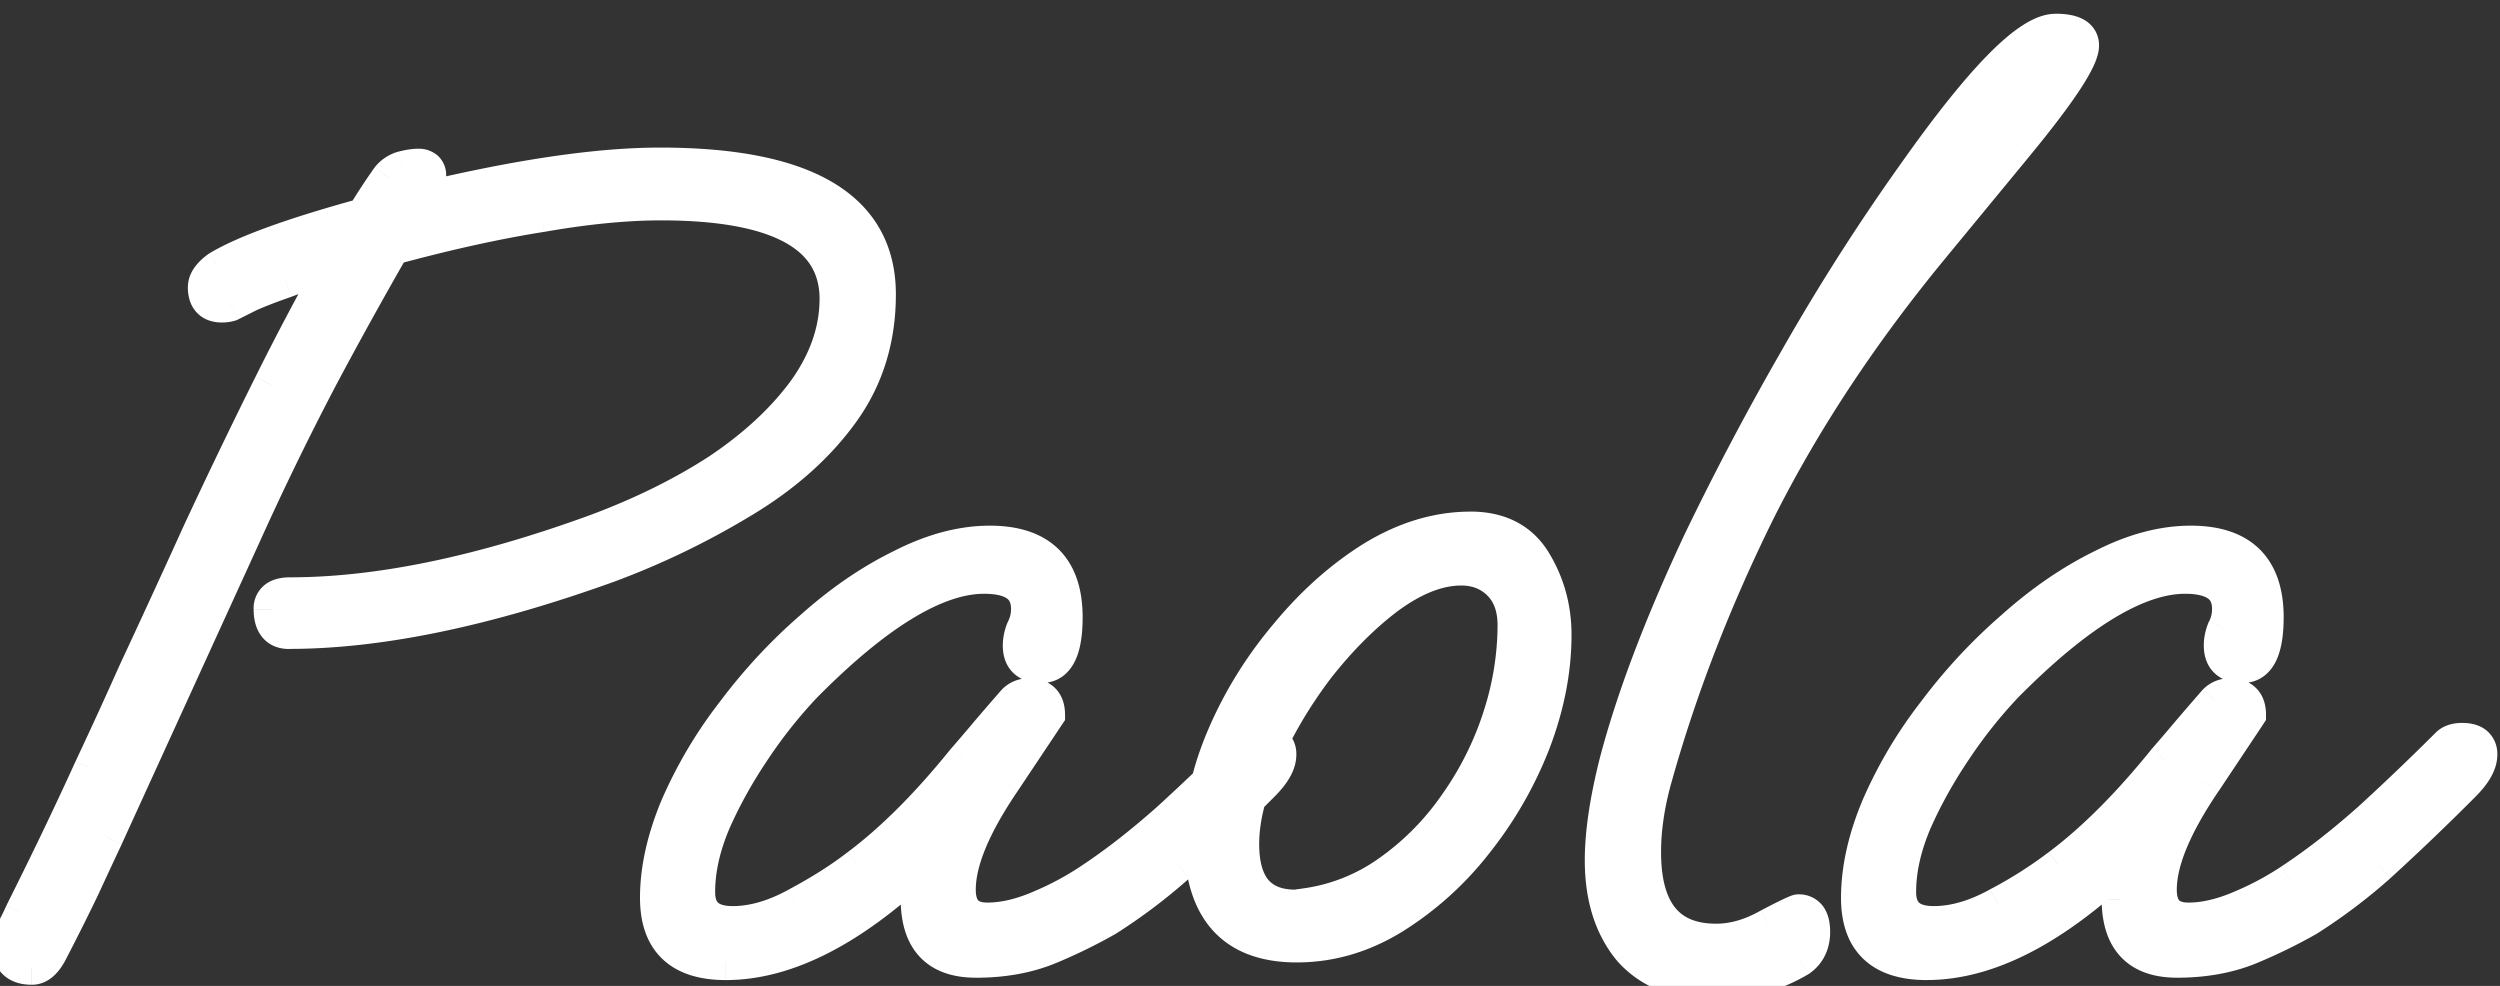
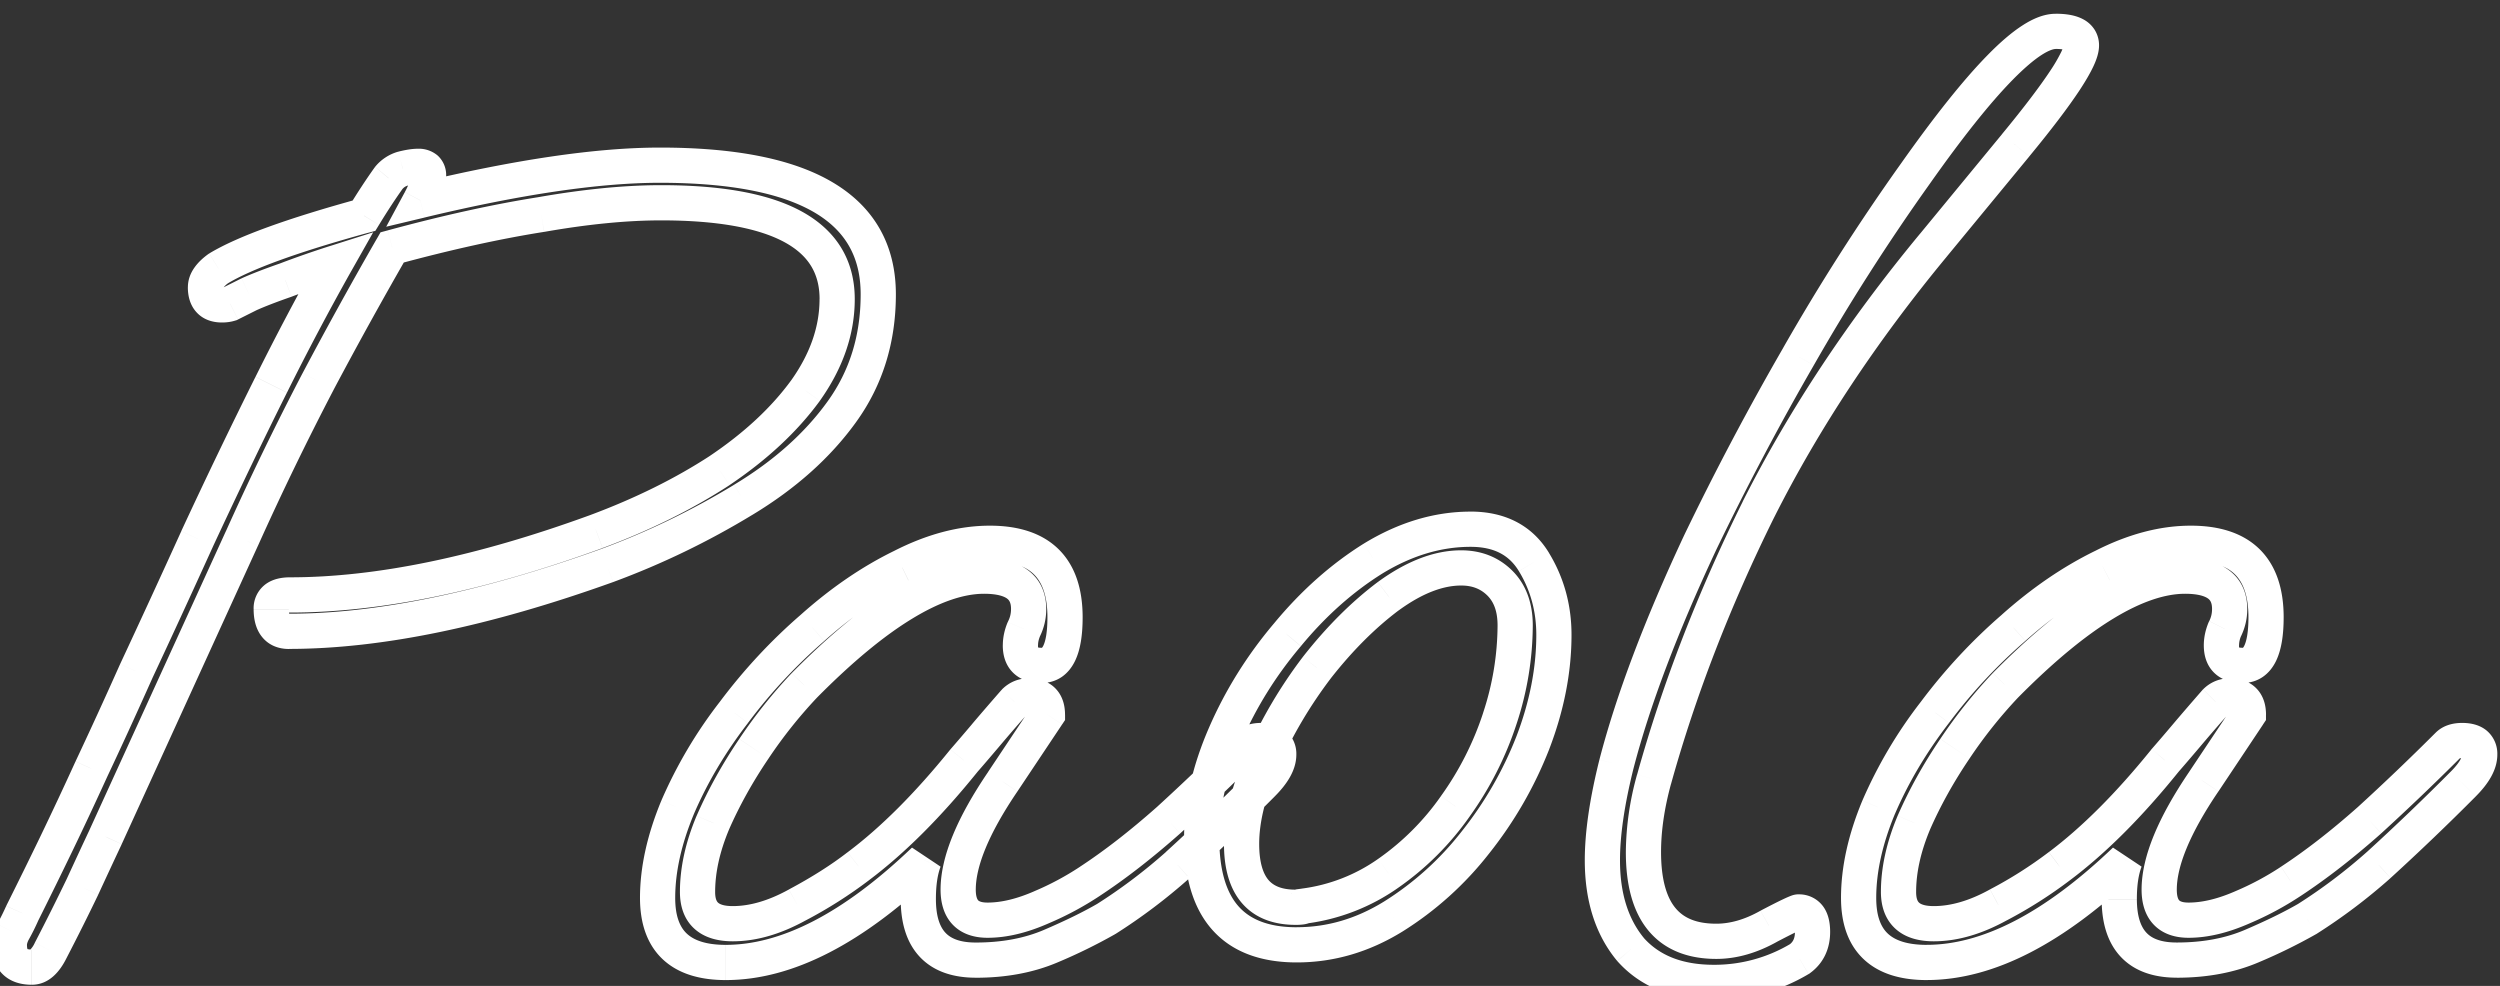
<svg xmlns="http://www.w3.org/2000/svg" width="71" height="28" fill="none">
  <rect width="100%" height="100%" fill="#333333" stroke="none" />
-   <path d="M.9 27.467c-.422 0-.633-.211-.633-.634a.83.83 0 0 1 .1-.366c.09-.156.178-.334.267-.534.333-.667.656-1.323.967-1.967.311-.645.645-1.357 1-2.135.378-.8.8-1.722 1.267-2.767.49-1.045 1.067-2.301 1.734-3.768a175.954 175.954 0 0 1 2.101-4.368A77.803 77.803 0 0 1 9.537 7.46c-.489.155-.967.322-1.434.5-.444.155-.789.289-1.033.4l-.534.267a.739.739 0 0 1-.233.033c-.312 0-.467-.167-.467-.5 0-.178.122-.356.367-.534.733-.444 2.111-.944 4.134-1.5.245-.4.478-.756.7-1.067a.8.8 0 0 1 .4-.267c.179-.044.323-.067.434-.067.2 0 .3.09.3.267 0 .178-.077.411-.233.7 2.779-.667 5.046-1 6.802-1 4.135 0 6.203 1.223 6.203 3.668 0 1.267-.345 2.379-1.034 3.335-.69.955-1.623 1.79-2.801 2.5a22.31 22.31 0 0 1-3.868 1.868c-3.468 1.245-6.48 1.867-9.037 1.867-.333 0-.5-.211-.5-.633 0-.267.178-.4.534-.4 2.512 0 5.413-.6 8.703-1.801 1.311-.49 2.478-1.067 3.501-1.734 1.023-.69 1.834-1.445 2.434-2.268.6-.844.9-1.711.9-2.6 0-1.823-1.667-2.735-5.001-2.735-1 0-2.134.111-3.402.334-1.267.2-2.678.51-4.234.933a127.697 127.697 0 0 0-2.101 3.802 85.13 85.13 0 0 0-2.168 4.468l-3.868 8.47c-.177.377-.4.855-.666 1.433a67.928 67.928 0 0 1-.9 1.801c-.156.311-.334.467-.534.467Zm19.71-.133c-1.29 0-1.934-.612-1.934-1.834 0-.8.189-1.657.567-2.568.4-.934.934-1.834 1.6-2.701.667-.89 1.412-1.69 2.235-2.4.822-.735 1.667-1.313 2.534-1.735.867-.444 1.7-.667 2.5-.667 1.423 0 2.135.7 2.135 2.101 0 .911-.223 1.367-.667 1.367-.4 0-.6-.189-.6-.567 0-.155.033-.311.1-.467a1.25 1.25 0 0 0 .133-.566c0-.623-.422-.934-1.267-.934-1.356 0-3.057 1.034-5.102 3.101-.489.511-.967 1.112-1.434 1.8-.467.69-.856 1.39-1.167 2.101-.289.69-.433 1.345-.433 1.968 0 .6.333.9 1 .9.578 0 1.19-.178 1.834-.534a12.303 12.303 0 0 0 1.734-1.1c.978-.733 1.979-1.734 3.001-3 .156-.179.356-.412.6-.701.245-.29.523-.611.834-.967a.546.546 0 0 1 .4-.167c.356 0 .534.178.534.534l-1.268 1.9c-.844 1.245-1.267 2.268-1.267 3.068 0 .578.278.867.834.867.467 0 .978-.122 1.534-.367a8.43 8.43 0 0 0 1.367-.733 19.764 19.764 0 0 0 2.234-1.734 69.066 69.066 0 0 0 2.234-2.134c.09-.09.223-.134.4-.134.334 0 .5.134.5.4 0 .245-.155.523-.466.834-.89.89-1.69 1.656-2.401 2.3a15.74 15.74 0 0 1-2.034 1.535c-.423.244-.945.5-1.567.767-.623.266-1.334.4-2.135.4-1.089 0-1.633-.578-1.633-1.734 0-.445.055-.812.166-1.1-2.023 1.933-3.901 2.9-5.635 2.9Zm16.219-.5c-1.801 0-2.701-1.012-2.701-3.035 0-.934.222-1.912.667-2.934a11.415 11.415 0 0 1 1.767-2.835c.733-.89 1.545-1.612 2.434-2.167.911-.556 1.834-.834 2.768-.834.822 0 1.422.311 1.8.934.378.622.567 1.311.567 2.067 0 1-.2 2.023-.6 3.068a10.934 10.934 0 0 1-1.634 2.834 9.026 9.026 0 0 1-2.334 2.101c-.867.534-1.778.8-2.734.8Zm-.034-1.068c.134 0 .212-.01.234-.033a5.33 5.33 0 0 0 2.4-.934 7.72 7.72 0 0 0 1.901-1.9 9.146 9.146 0 0 0 1.267-2.501c.29-.89.434-1.768.434-2.635 0-.51-.145-.911-.434-1.2-.289-.29-.655-.434-1.1-.434-.645 0-1.334.267-2.067.8-.712.534-1.39 1.212-2.035 2.035a12.891 12.891 0 0 0-1.533 2.6c-.4.89-.6 1.69-.6 2.402 0 1.2.51 1.8 1.533 1.8ZM48.676 27.9c-1.023 0-1.812-.31-2.367-.933-.534-.645-.8-1.49-.8-2.535 0-.755.133-1.667.4-2.734.466-1.8 1.255-3.89 2.367-6.269.867-1.8 1.8-3.568 2.8-5.302 1.001-1.756 2.102-3.479 3.302-5.168C56.29 2.247 57.624.89 58.38.89c.488 0 .733.133.733.4 0 .378-.622 1.323-1.867 2.834L54.912 6.96c-2.023 2.445-3.68 4.946-4.969 7.502-1.267 2.557-2.256 5.113-2.968 7.67-.2.733-.3 1.422-.3 2.067 0 1.69.69 2.534 2.068 2.534.489 0 .989-.144 1.5-.433.511-.267.79-.4.834-.4.267 0 .4.189.4.567 0 .333-.122.589-.367.766a4.72 4.72 0 0 1-2.434.667Zm6.043-.566c-1.29 0-1.934-.612-1.934-1.834 0-.8.189-1.657.567-2.568.4-.934.933-1.834 1.6-2.701.667-.89 1.412-1.69 2.234-2.4.823-.735 1.667-1.313 2.535-1.735.866-.444 1.7-.667 2.5-.667 1.423 0 2.135.7 2.135 2.101 0 .911-.223 1.367-.667 1.367-.4 0-.6-.189-.6-.567 0-.155.033-.311.1-.467a1.25 1.25 0 0 0 .133-.566c0-.623-.423-.934-1.267-.934-1.356 0-3.057 1.034-5.102 3.101-.49.511-.967 1.112-1.434 1.8a13.13 13.13 0 0 0-1.167 2.101c-.29.69-.434 1.345-.434 1.968 0 .6.334.9 1 .9.579 0 1.19-.178 1.835-.534a12.303 12.303 0 0 0 1.734-1.1c.978-.733 1.978-1.734 3-3 .156-.179.356-.412.601-.701.245-.29.522-.611.834-.967a.546.546 0 0 1 .4-.167c.355 0 .533.178.533.534l-1.267 1.9c-.845 1.245-1.267 2.268-1.267 3.068 0 .578.278.867.834.867.466 0 .978-.122 1.534-.367a8.433 8.433 0 0 0 1.367-.733 19.755 19.755 0 0 0 2.234-1.734 69.175 69.175 0 0 0 2.234-2.134c.089-.09.222-.134.4-.134.334 0 .5.134.5.4 0 .245-.155.523-.467.834-.889.89-1.689 1.656-2.4 2.3a15.74 15.74 0 0 1-2.035 1.535c-.422.244-.944.5-1.567.767-.622.266-1.334.4-2.134.4-1.09 0-1.634-.578-1.634-1.734 0-.445.056-.812.167-1.1-2.023 1.933-3.901 2.9-5.635 2.9Z" fill="#fff" />
  <path d="m.367 26.466-.434-.248-.007.012-.006.013.447.224Zm.267-.533-.447-.224-.005.01-.005.01.457.204Zm.967-1.967-.45-.218.45.218Zm1-2.135-.452-.213-.002.006.454.207Zm1.267-2.767-.453-.212-.003.008.456.204Zm1.734-3.768-.453-.211-.002.004.455.207Zm2.101-4.368-.447-.224.447.224ZM9.537 7.46l.435.246.627-1.109-1.213.386.151.477Zm-1.434.5.165.472.013-.005-.178-.467Zm-1.033.4-.207-.455-.009.004-.008.004.224.447Zm-.534.267.158.474.034-.011.032-.016-.224-.447Zm-.333-1-.26-.428-.018.01-.017.013.295.404Zm4.134-1.501.133.482.19-.052.104-.17-.427-.26Zm.7-1.067-.384-.32-.011.014-.011.015.407.29Zm.4-.267-.12-.485-.009.002-.008.002.138.481Zm.501.9-.44-.237-.53.984 1.087-.26-.117-.487Zm9.17 8.503-.259-.428-.003.003.262.425Zm-3.868 1.868.169.47.006-.002-.175-.468Zm-.3-.967.171.47.003-.002-.174-.468Zm3.501-1.734.273.419.006-.005-.279-.414Zm2.434-2.268.404.295.004-.005-.408-.29Zm-7.502-5.001.078.493.008-.001-.086-.492Zm-4.235.933-.131-.482-.2.054-.102.178.433.25Zm-2.101 3.802-.441-.235-.002.002.443.233Zm-2.168 4.468.455.208.001-.002-.456-.206Zm-3.868 8.47.453.212.002-.005-.455-.207Zm-.666 1.433.45.217.003-.007-.453-.21ZM1.435 27l-.445-.23-.003.006.447.224ZM.9 26.967c-.134 0-.143-.033-.122-.012.021.021-.012.012-.012-.122h-1c0 .289.073.597.305.829.232.232.54.305.829.305v-1Zm-.134-.134c0-.011.004-.056.047-.143l-.894-.447c-.09.18-.153.38-.153.59h1Zm.034-.118a6.44 6.44 0 0 0 .29-.579l-.914-.406c-.084.188-.165.35-.244.488l.868.497Zm.28-.558c.335-.67.658-1.327.97-1.974l-.9-.435c-.31.643-.632 1.296-.964 1.961l.894.448Zm.97-1.974c.313-.648.648-1.363 1.005-2.144l-.91-.415a112.4 112.4 0 0 1-.995 2.124l.9.435Zm1.002-2.138c.38-.804.804-1.73 1.272-2.777l-.913-.408a146.431 146.431 0 0 1-1.263 2.758l.904.427Zm1.268-2.77c.49-1.046 1.07-2.304 1.737-3.772l-.91-.414a379.959 379.959 0 0 1-1.732 3.763l.905.424Zm1.735-3.768c.754-1.62 1.452-3.071 2.094-4.356l-.894-.447a176.555 176.555 0 0 0-2.107 4.38l.907.423ZM8.15 11.15a77.33 77.33 0 0 1 1.822-3.445l-.87-.492a78.309 78.309 0 0 0-1.846 3.49l.894.447Zm1.236-4.168c-.498.159-.985.328-1.46.51l.355.934a26.65 26.65 0 0 1 1.408-.49l-.303-.954Zm-1.448.505c-.45.157-.81.297-1.075.417l.413.91c.225-.102.553-.23.992-.383l-.33-.944Zm-1.092.425-.534.267.448.894.533-.267-.447-.894Zm-.468.24a.262.262 0 0 1-.075.007v1c.129 0 .262-.016.391-.059l-.316-.949Zm-.075.007c-.035 0-.044-.005-.036-.002a.157.157 0 0 1 .071.062l.004.01a.394.394 0 0 1-.007-.07h-1c0 .235.055.505.252.716.203.218.474.284.716.284v-1Zm.033 0c0 .032-.013.04.003.016a.674.674 0 0 1 .158-.145l-.589-.809c-.284.207-.572.515-.572.938h1Zm.126-.106c.667-.405 1.984-.89 4.008-1.446l-.265-.964c-2.022.555-3.462 1.07-4.262 1.555l.519.855Zm4.302-1.667c.24-.393.466-.738.68-1.038l-.813-.58c-.23.322-.47.688-.72 1.096l.853.522Zm.658-1.008a.302.302 0 0 1 .153-.106L11.3 4.31a1.3 1.3 0 0 0-.647.428l.769.64Zm.137-.102c.16-.04.26-.052.312-.052v-1c-.17 0-.359.033-.555.082l.243.97Zm.312-.052c.037 0-.03.01-.107-.06a.26.26 0 0 1-.093-.173h1a.75.75 0 0 0-.242-.574.824.824 0 0 0-.558-.193v1Zm-.2-.233c0 .051-.029.195-.173.463l.88.474c.167-.31.293-.633.293-.937h-1Zm.384 1.187c2.76-.663 4.985-.987 6.685-.987v-1c-1.812 0-4.122.343-6.919 1.014l.234.973Zm6.685-.987c2.035 0 3.478.304 4.398.847.878.52 1.305 1.271 1.305 2.321h1c0-1.395-.607-2.478-1.796-3.181-1.148-.68-2.806-.987-4.907-.987v1Zm5.703 3.168c0 1.17-.317 2.178-.94 3.042l.811.585c.756-1.048 1.129-2.263 1.129-3.627h-1Zm-.94 3.042c-.643.893-1.523 1.683-2.654 2.365l.517.857c1.227-.741 2.214-1.618 2.948-2.637l-.81-.585Zm-2.657 2.368a21.816 21.816 0 0 1-3.782 1.825l.351.936a22.807 22.807 0 0 0 3.955-1.91l-.524-.851Zm-3.775 1.822c-3.436 1.233-6.388 1.838-8.868 1.838v1c2.634 0 5.706-.64 9.206-1.897l-.338-.94ZM8.203 17.43c-.031 0-.035-.005-.024 0 .014.006.03.018.042.032.009.011.004.011-.003-.015a.609.609 0 0 1-.015-.15h-1c0 .263.05.553.233.784.2.255.488.35.767.35v-1Zm0-.133c0-.012.002.001-.01.027a.184.184 0 0 1-.057.072c-.02.015-.028.015-.012.01a.482.482 0 0 1 .113-.01v-1c-.226 0-.487.04-.7.2a.85.85 0 0 0-.334.7h1Zm.034.1c2.588 0 5.55-.618 8.874-1.831l-.343-.94c-3.255 1.188-6.096 1.77-8.531 1.77v1Zm8.877-1.833c1.342-.5 2.543-1.094 3.6-1.783l-.546-.838c-.988.644-2.121 1.206-3.403 1.684l.35.937Zm3.606-1.788c1.061-.714 1.918-1.509 2.56-2.387l-.809-.59c-.56.768-1.325 1.485-2.31 2.148l.56.83Zm2.563-2.392c.65-.915.992-1.881.992-2.89h-1c0 .768-.257 1.536-.807 2.31l.815.58Zm.992-2.89c0-.535-.123-1.027-.385-1.457-.262-.43-.646-.771-1.125-1.033-.944-.516-2.295-.745-3.991-.745v1c1.638 0 2.787.227 3.511.622.355.194.596.422.751.676.154.253.24.56.24.936h1Zm-5.501-3.235c-1.036 0-2.2.115-3.488.341l.173.985c1.246-.219 2.35-.326 3.315-.326v-1Zm-3.48.34c-1.288.203-2.718.519-4.287.945l.262.965c1.543-.419 2.936-.726 4.181-.923l-.155-.987Zm-4.59 1.177a128.197 128.197 0 0 0-2.108 3.817l.882.47a126.948 126.948 0 0 1 2.093-3.787l-.866-.5Zm-2.11 3.82a85.643 85.643 0 0 0-2.18 4.494l.911.412A84.683 84.683 0 0 1 9.48 11.06l-.886-.465Zm-2.18 4.492-3.867 8.47.91.415 3.867-8.47-.91-.415ZM2.55 23.553c-.179.38-.401.858-.668 1.437l.907.419c.267-.578.489-1.054.666-1.43l-.905-.426Zm-.665 1.43c-.265.55-.562 1.146-.894 1.787l.888.46c.336-.649.638-1.253.907-1.814l-.901-.433Zm-.897 1.793a.67.67 0 0 1-.132.198c-.01.008-.01.006.001.001a.12.12 0 0 1 .045-.008v1c.5 0 .805-.393.98-.743l-.894-.448Zm18.256-3.844-.46-.197-.002.005.462.192Zm1.6-2.701.397.305.003-.005-.4-.3Zm2.235-2.4.327.377.005-.005-.332-.373Zm2.534-1.735.219.45.009-.005-.228-.445Zm3.468 1.767-.448-.223-.006.013-.006.013.46.197Zm-6.236 1.601-.355-.352-.006.006.361.346Zm-2.6 3.901-.459-.2-.003.007.461.193Zm2.4 2.335-.235-.442-.006.004.241.438Zm1.734-1.1-.3-.4-.006.003.306.396Zm3.001-3.002-.376-.33-.007.008-.006.008.389.314Zm.6-.7-.381-.323.381.323Zm.834-.967-.354-.354-.011.012-.011.013.376.329Zm.934.367.416.277.084-.126v-.151h-.5Zm-1.268 1.9.414.281.002-.003-.416-.278Zm2.468 2.835-.274-.419-.01.007.284.412Zm2.234-1.734.332.374.006-.005-.338-.37Zm2.234-2.134.354.353-.354-.353Zm.434 1.1-.354-.354.354.354Zm-2.401 2.3.33.377.006-.006-.336-.37ZM31.414 26.1l.25.432.007-.003.006-.005-.263-.424Zm-5.169-1.668.467.18-.812-.541.345.361Zm-5.635 2.402c-.574 0-.912-.137-1.107-.322-.19-.18-.327-.485-.327-1.012h-1c0 .695.185 1.306.64 1.738.45.426 1.079.596 1.794.596v-1ZM19.176 25.5c0-.722.17-1.512.529-2.377l-.924-.383c-.397.959-.605 1.88-.605 2.76h1Zm.526-2.371c.383-.893.894-1.757 1.538-2.593l-.793-.61a13.017 13.017 0 0 0-1.664 2.809l.92.394Zm1.541-2.598a14.796 14.796 0 0 1 2.162-2.323l-.655-.756c-.85.735-1.619 1.562-2.307 2.479l.8.6Zm2.167-2.328c.793-.707 1.6-1.258 2.42-1.657l-.437-.9c-.914.446-1.796 1.051-2.648 1.81l.665.747Zm2.43-1.662c.811-.416 1.567-.612 2.273-.612v-1c-.895 0-1.807.25-2.73.722l.457.89Zm2.273-.612c.636 0 1.02.157 1.25.382.227.223.384.598.384 1.219h1c0-.78-.199-1.455-.683-1.932-.483-.475-1.165-.669-1.951-.669v1Zm1.634 1.601c0 .431-.055.681-.116.806-.027.056-.046.066-.041.063.008-.006.01-.002-.01-.002v1c.201 0 .399-.053.574-.172.17-.117.291-.278.375-.45.162-.331.218-.765.218-1.245h-1Zm-.167.867c-.13 0-.134-.031-.107-.005.013.012.017.023.016.02a.265.265 0 0 1-.01-.082h-1c0 .274.074.569.307.789.228.215.524.278.794.278v-1Zm-.1-.067c0-.082.017-.17.06-.27l-.92-.394c-.09.213-.14.435-.14.664h1Zm.047-.243c.124-.248.186-.513.186-.79h-1a.75.75 0 0 1-.08.343l.894.447Zm.186-.79c0-.437-.156-.835-.52-1.103-.335-.247-.778-.331-1.247-.331v1c.376 0 .567.072.654.136.058.043.113.112.113.298h1Zm-1.767-1.434c-.803 0-1.658.304-2.552.848-.897.545-1.866 1.35-2.905 2.401l.71.704c1.006-1.017 1.91-1.762 2.714-2.25.806-.49 1.48-.703 2.033-.703v-1Zm-5.463 3.255a14.259 14.259 0 0 0-1.487 1.866l.828.561a13.28 13.28 0 0 1 1.381-1.735l-.722-.692Zm-1.487 1.866c-.482.713-.887 1.44-1.21 2.181l.915.4c.298-.68.672-1.354 1.123-2.02l-.828-.56Zm-1.214 2.188c-.31.738-.472 1.46-.472 2.16h1c0-.543.126-1.133.394-1.773l-.922-.387Zm-.472 2.16c0 .392.11.774.415 1.048.295.265.687.353 1.085.353v-1c-.269 0-.377-.061-.416-.097-.029-.026-.084-.095-.084-.303h-1Zm1.5 1.401c.683 0 1.377-.21 2.076-.596l-.483-.875c-.591.326-1.12.471-1.593.471v1Zm2.07-.592a12.817 12.817 0 0 0 1.804-1.146l-.612-.792c-.462.358-1.016.71-1.663 1.055l.47.883Zm1.798-1.142c1.02-.765 2.05-1.797 3.09-3.087l-.778-.628c-1.005 1.245-1.976 2.213-2.912 2.915l.6.8Zm3.077-3.072c.159-.18.36-.416.606-.706l-.763-.646c-.244.288-.442.519-.595.694l.752.658Zm.606-.706c.242-.287.518-.607.828-.96l-.752-.66c-.313.358-.593.682-.84.974l.764.646Zm.805-.937a.072.072 0 0 1 .023-.017s.007-.003.024-.003v-1c-.29 0-.55.11-.754.313l.707.707Zm.047-.02c.049 0 .071.006.075.008l-.007-.004a.116.116 0 0 1-.038-.038l-.004-.008a.266.266 0 0 1 .008.076h1c0-.255-.064-.538-.28-.754-.216-.216-.5-.28-.754-.28v1Zm.117-.244-1.267 1.9.832.556 1.268-1.901-.832-.555Zm-1.264 1.898c-.86 1.265-1.354 2.392-1.354 3.348h1c0-.645.35-1.563 1.181-2.787l-.827-.561Zm-1.354 3.348c0 .361.087.725.348.997.265.275.626.37.986.37v-1c-.196 0-.252-.05-.265-.063-.016-.017-.069-.087-.069-.304h-1Zm1.334 1.367c.554 0 1.134-.145 1.735-.41l-.402-.914c-.511.224-.953.324-1.333.324v1Zm1.735-.41a8.929 8.929 0 0 0 1.45-.778l-.567-.824a7.951 7.951 0 0 1-1.286.688l.403.915Zm1.44-.772c.736-.483 1.5-1.076 2.292-1.778l-.663-.749c-.764.677-1.49 1.24-2.177 1.69l.548.837Zm2.298-1.783a69.616 69.616 0 0 0 2.25-2.15l-.707-.707a68.617 68.617 0 0 1-2.218 2.119l.675.738Zm2.25-2.15a.112.112 0 0 1-.021.017l-.008.004a.262.262 0 0 1 .075-.008v-1c-.255 0-.538.064-.753.28l.707.707Zm.046.013c.052 0 .08.006.09.008.01.003-.004 0-.027-.017a.19.19 0 0 1-.055-.073c-.01-.024-.007-.033-.007-.018h1a.859.859 0 0 0-.313-.69c-.21-.168-.468-.21-.688-.21v1Zm0-.1c0 .04-.034.194-.32.48l.707.707c.337-.336.614-.737.614-1.187h-1Zm-.32.48a68.085 68.085 0 0 1-2.383 2.284l.672.741a69.093 69.093 0 0 0 2.418-2.317l-.707-.708ZM33.12 24.19a15.227 15.227 0 0 1-1.969 1.486l.527.85a16.23 16.23 0 0 0 2.1-1.583l-.658-.753Zm-1.956 1.478c-.4.231-.903.478-1.513.74l.394.92a15.339 15.339 0 0 0 1.62-.795l-.5-.865Zm-1.513.74c-.55.236-1.193.36-1.938.36v1c.856 0 1.637-.143 2.332-.44l-.394-.92Zm-1.938.36c-.46 0-.714-.12-.861-.277-.152-.161-.272-.45-.272-.957h-1c0 .648.152 1.227.544 1.643.398.422.96.59 1.59.59v-1Zm-1.133-1.234c0-.408.051-.709.133-.921l-.933-.36c-.14.366-.2.8-.2 1.28h1Zm-.68-1.462c-1.983 1.897-3.743 2.762-5.289 2.762v1c1.922 0 3.92-1.068 5.98-3.04l-.69-.722Zm8.896-3.207.458.2-.458-.2Zm1.767-2.834.382.323.004-.005-.386-.318Zm2.434-2.167-.26-.427-.005.003.265.424Zm4.568.1.428-.26-.428.26Zm-.033 5.135.466.182.001-.003-.467-.18Zm-3.968 4.935-.262-.426.262.426Zm-2.534-.3-.064-.496-.17.022-.12.12.354.354Zm2.4-.934.286.41-.285-.41Zm1.901-1.9-.407-.291-.001.002.408.288Zm1.267-2.501-.475-.155.475.155ZM39.43 16.93l-.294-.405-.006.005.3.4Zm-2.035 2.034-.393-.309-.005.007.398.302Zm-1.533 2.6.456.206.002-.004-.458-.201Zm.967 4.77c-.807 0-1.326-.225-1.653-.592-.336-.378-.548-.995-.548-1.943h-1c0 1.075.238 1.975.801 2.608.574.645 1.406.926 2.4.926v-1Zm-2.201-2.535c0-.853.203-1.764.625-2.735l-.917-.399c-.467 1.074-.708 2.12-.708 3.134h1Zm.625-2.735c.425-.977.988-1.88 1.69-2.71l-.763-.647c-.764.904-1.38 1.89-1.844 2.958l.917.399Zm1.695-2.716c.702-.851 1.474-1.537 2.313-2.061l-.53-.848c-.94.587-1.79 1.346-2.555 2.273l.772.636Zm2.308-2.058c.845-.515 1.678-.76 2.508-.76v-1c-1.038 0-2.05.31-3.028.906l.52.854Zm2.508-.76c.674 0 1.099.24 1.373.692l.855-.519c-.482-.793-1.258-1.174-2.228-1.174v1Zm1.373.692c.329.541.494 1.14.494 1.808h1c0-.844-.212-1.623-.64-2.327l-.854.52Zm.494 1.808c0 .932-.186 1.895-.567 2.89l.934.357c.42-1.096.633-2.179.633-3.247h-1Zm-.566 2.886a10.436 10.436 0 0 1-1.56 2.705l.783.622c.72-.905 1.29-1.893 1.709-2.963l-.932-.364Zm-1.56 2.705a8.528 8.528 0 0 1-2.204 1.986l.524.852a9.524 9.524 0 0 0 2.463-2.216l-.782-.622Zm-2.204 1.986c-.794.489-1.615.726-2.472.726v1c1.054 0 2.056-.295 2.996-.874l-.524-.852Zm-2.506.66c.077 0 .157-.004.23-.014a.773.773 0 0 0 .135-.031.566.566 0 0 0 .222-.136l-.707-.707a.454.454 0 0 1 .2-.114l.006-.002h.002-.006l-.018.002a1.15 1.15 0 0 1-.064.001v1Zm.297-.038a5.828 5.828 0 0 0 2.623-1.02l-.571-.82a4.83 4.83 0 0 1-2.179.848l.127.992Zm2.623-1.02a8.218 8.218 0 0 0 2.024-2.022l-.817-.577a7.218 7.218 0 0 1-1.778 1.779l.572.82Zm2.022-2.02a9.643 9.643 0 0 0 1.336-2.637l-.951-.309a8.647 8.647 0 0 1-1.199 2.365l.814.581Zm1.336-2.637a8.989 8.989 0 0 0 .458-2.789h-1a7.99 7.99 0 0 1-.41 2.48l.952.31Zm.458-2.789c0-.608-.175-1.149-.58-1.554l-.707.707c.173.174.287.433.287.847h1Zm-.58-1.554c-.392-.391-.89-.58-1.454-.58v1c.325 0 .56.101.747.287l.707-.707Zm-1.454-.58c-.786 0-1.576.325-2.361.896l.588.81c.682-.497 1.27-.706 1.773-.706v-1Zm-2.367.9c-.752.565-1.46 1.275-2.128 2.126l.787.617c.622-.794 1.27-1.44 1.94-1.942l-.6-.8Zm-2.133 2.133a13.386 13.386 0 0 0-1.593 2.702l.915.402c.384-.875.875-1.708 1.475-2.5l-.797-.604Zm-1.591 2.698c-.42.93-.645 1.802-.645 2.606h1c0-.62.175-1.349.557-2.196l-.912-.41Zm-.645 2.606c0 .659.14 1.247.503 1.674.377.443.92.626 1.531.626v-1c-.411 0-.635-.117-.77-.274-.147-.173-.264-.485-.264-1.026h-1Zm11.547 3-.385.32.006.007.006.007.373-.333Zm-.4-5.268-.484-.125v.004l.484.121Zm2.368-6.269-.45-.217-.003.005.453.212Zm2.8-5.302.434.25.001-.002-.434-.248Zm3.302-5.168.408.29v-.002l-.408-.288Zm2.868-.834-.386-.318.386.318ZM54.912 6.96l.385.318-.385-.318Zm-4.969 7.502-.446-.225-.002.003.448.222Zm-2.968 7.67-.481-.134-.001.002.482.132Zm3.268 4.168-.231-.444-.008.004-.007.005.246.435Zm.867.933.254.431.02-.012.02-.014-.294-.405Zm-2.434.167c-.915 0-1.555-.274-1.995-.766l-.745.666c.671.752 1.61 1.1 2.74 1.1v-1Zm-1.982-.752c-.443-.535-.686-1.257-.686-2.216h-1c0 1.132.29 2.099.915 2.853l.77-.637Zm-.686-2.216c0-.7.124-1.569.385-2.613l-.97-.242c-.272 1.09-.415 2.045-.415 2.855h1Zm.384-2.608c.457-1.762 1.233-3.822 2.337-6.183l-.906-.424c-1.12 2.396-1.922 4.516-2.399 6.356l.968.25Zm2.334-6.178a79.867 79.867 0 0 1 2.784-5.269l-.866-.5a80.842 80.842 0 0 0-2.819 5.335l.901.434Zm2.785-5.271a60.84 60.84 0 0 1 3.275-5.127l-.816-.579a61.819 61.819 0 0 0-3.328 5.21l.87.496Zm3.276-5.128c.95-1.348 1.743-2.34 2.382-2.989.32-.325.588-.551.807-.694.228-.147.355-.173.404-.173v-1c-.33 0-.653.143-.948.335-.303.196-.63.478-.976.831-.695.707-1.525 1.75-2.487 3.114l.818.576ZM58.38 1.39c.1 0 .176.007.231.017a.46.46 0 0 1 .08.022.155.155 0 0 1-.05-.054.175.175 0 0 1-.028-.085h1a.829.829 0 0 0-.12-.436.854.854 0 0 0-.324-.303c-.232-.127-.516-.161-.79-.161v1Zm.233-.1c0-.02.001.027-.07.177a4.567 4.567 0 0 1-.314.54c-.297.45-.751 1.049-1.37 1.8l.773.635c.627-.761 1.106-1.391 1.432-1.885.162-.247.293-.47.385-.665.085-.18.164-.393.164-.602h-1ZM56.86 3.807l-2.334 2.835.771.635 2.335-2.834-.772-.636Zm-2.334 2.834c-2.044 2.47-3.721 5.003-5.03 7.596l.894.45c1.27-2.52 2.905-4.99 4.907-7.409l-.77-.637Zm-5.03 7.6c-1.28 2.582-2.282 5.168-3.002 7.757l.963.268c.702-2.524 1.68-5.051 2.934-7.582l-.896-.444ZM46.492 22a8.375 8.375 0 0 0-.318 2.199h1c0-.593.092-1.238.283-1.936L46.493 22Zm-.318 2.199c0 .9.182 1.668.63 2.217.464.568 1.142.817 1.938.817v-1c-.582 0-.938-.173-1.163-.45-.242-.295-.405-.794-.405-1.584h-1Zm2.568 3.034c.59 0 1.175-.175 1.746-.498l-.492-.87c-.451.255-.867.368-1.254.368v1Zm1.731-.49c.255-.133.446-.23.578-.293a3.06 3.06 0 0 1 .139-.063c.014-.006.017-.007.012-.006a.445.445 0 0 1-.127.018v-1c-.092 0-.17.027-.181.031a1.2 1.2 0 0 0-.086.033 4.008 4.008 0 0 0-.19.086c-.147.07-.35.173-.607.308l.462.886Zm.603-.343c.008 0-.01 0-.039-.013a.185.185 0 0 1-.07-.057c-.011-.017-.008-.021-.003.003a.604.604 0 0 1 .012.134h1c0-.233-.038-.497-.191-.714a.842.842 0 0 0-.71-.353v1Zm-.1.067c0 .192-.06.289-.16.362l.587.809c.389-.283.573-.697.573-1.172h-1Zm-.12.335a4.22 4.22 0 0 1-2.181.598v1a5.22 5.22 0 0 0 2.688-.736l-.507-.862Zm2.495-3.87-.46-.197-.002.005.462.192Zm1.6-2.701.396.305.004-.005-.4-.3Zm2.234-2.4.327.377.006-.005-.333-.373Zm2.535-1.735.219.45.009-.005-.228-.445Zm3.467 1.767-.447-.223-.006.013-.006.013.46.197Zm-6.235 1.601-.356-.352-.005.006.36.346Zm-2.601 3.901-.458-.2-.003.007.46.193Zm2.4 2.335-.235-.442-.006.004.242.438Zm1.735-1.1-.3-.4-.006.003.306.396Zm3-3.002-.376-.33-.006.008-.006.008.389.314Zm.601-.7-.382-.323.382.323Zm.834-.967-.354-.354-.012.012-.01.013.376.329Zm.933.367.416.277.084-.126v-.151h-.5Zm-1.267 1.9.414.281.002-.003-.416-.278Zm2.468 2.835-.275-.419-.009.007.284.412Zm2.234-1.734.331.374.006-.005-.337-.37Zm2.234-2.134.353.353-.353-.353Zm.433 1.1-.353-.354.353.354Zm-2.4 2.3.329.377.006-.006-.335-.37ZM65.522 26.1l.251.432.007-.003.006-.005-.264-.424Zm-5.168-1.668.467.18-.813-.541.346.361Zm-5.635 2.402c-.574 0-.912-.137-1.107-.322-.19-.18-.327-.485-.327-1.012h-1c0 .695.184 1.306.64 1.738.449.426 1.078.596 1.794.596v-1ZM53.285 25.5c0-.722.17-1.512.528-2.377l-.923-.383c-.398.959-.605 1.88-.605 2.76h1Zm.526-2.371c.383-.893.894-1.757 1.537-2.593l-.792-.61a13.012 13.012 0 0 0-1.664 2.809l.92.394Zm1.541-2.598a14.796 14.796 0 0 1 2.161-2.323l-.654-.756c-.85.735-1.619 1.562-2.307 2.479l.8.6Zm2.167-2.328c.793-.707 1.6-1.258 2.42-1.657l-.438-.9c-.913.446-1.796 1.051-2.648 1.81l.666.747Zm2.43-1.662c.811-.416 1.567-.612 2.272-.612v-1c-.895 0-1.806.25-2.729.722l.457.89Zm2.272-.612c.637 0 1.022.157 1.25.382.227.223.385.598.385 1.219h1c0-.78-.2-1.455-.683-1.932-.483-.475-1.165-.669-1.952-.669v1Zm1.635 1.601c0 .431-.056.681-.117.806-.027.056-.045.066-.04.063.007-.006.01-.002-.01-.002v1c.2 0 .399-.053.573-.172.171-.117.292-.278.376-.45.161-.331.218-.765.218-1.245h-1Zm-.167.867c-.13 0-.135-.031-.107-.005.013.012.016.023.015.02a.265.265 0 0 1-.009-.082h-1c0 .274.074.569.307.789.228.215.523.278.794.278v-1Zm-.1-.067a.68.68 0 0 1 .059-.27l-.92-.394c-.09.213-.14.435-.14.664h1Zm.047-.243c.123-.248.186-.513.186-.79h-1a.752.752 0 0 1-.08.343l.894.447Zm.186-.79c0-.437-.157-.835-.52-1.103-.336-.247-.778-.331-1.247-.331v1c.375 0 .566.072.653.136.059.043.114.112.114.298h1Zm-1.767-1.434c-.803 0-1.658.304-2.553.848-.897.545-1.865 1.35-2.905 2.401l.711.704c1.006-1.017 1.91-1.762 2.714-2.25.806-.49 1.48-.703 2.033-.703v-1Zm-5.463 3.255a14.276 14.276 0 0 0-1.487 1.866l.828.561a13.28 13.28 0 0 1 1.381-1.735l-.722-.692Zm-1.487 1.866c-.483.713-.887 1.44-1.211 2.181l.916.4c.298-.68.672-1.354 1.123-2.02l-.828-.56Zm-1.214 2.188c-.31.738-.473 1.46-.473 2.16h1c0-.543.127-1.133.395-1.773l-.922-.387Zm-.473 2.16c0 .392.112.774.416 1.048.294.265.686.353 1.085.353v-1c-.269 0-.377-.061-.416-.097-.03-.026-.085-.095-.085-.303h-1Zm1.5 1.401c.683 0 1.377-.21 2.076-.596l-.483-.875c-.59.326-1.119.471-1.592.471v1Zm2.07-.592a12.817 12.817 0 0 0 1.804-1.146l-.611-.792a11.82 11.82 0 0 1-1.664 1.055l.471.883Zm1.799-1.142c1.02-.765 2.05-1.797 3.09-3.087l-.778-.628c-1.005 1.245-1.976 2.213-2.912 2.915l.6.8Zm3.077-3.072c.158-.18.36-.416.606-.706l-.764-.646c-.243.288-.442.519-.595.694l.753.658Zm.606-.706c.242-.287.518-.607.828-.96l-.753-.66c-.312.358-.592.682-.839.974l.764.646Zm.805-.937a.071.071 0 0 1 .022-.017c.002 0 .008-.003.025-.003v-1c-.29 0-.55.11-.754.313l.707.707Zm.047-.02c.048 0 .07.006.075.008l-.007-.004a.116.116 0 0 1-.038-.038l-.004-.008a.263.263 0 0 1 .007.076h1c0-.255-.064-.538-.28-.754-.215-.216-.498-.28-.753-.28v1Zm.117-.244-1.267 1.9.832.556 1.267-1.901-.832-.555Zm-1.265 1.898c-.858 1.265-1.353 2.392-1.353 3.348h1c0-.645.35-1.563 1.18-2.787l-.827-.561Zm-1.353 3.348c0 .361.087.725.348.997.265.275.626.37.986.37v-1c-.196 0-.252-.05-.265-.063-.017-.017-.069-.087-.069-.304h-1Zm1.334 1.367c.553 0 1.134-.145 1.735-.41l-.403-.914c-.51.224-.952.324-1.332.324v1Zm1.735-.41a8.93 8.93 0 0 0 1.449-.778l-.567-.824a7.951 7.951 0 0 1-1.285.688l.403.915Zm1.44-.772c.735-.483 1.5-1.076 2.291-1.778l-.663-.749c-.763.677-1.49 1.24-2.177 1.69l.549.837Zm2.297-1.783a69.616 69.616 0 0 0 2.25-2.15l-.707-.707a68.509 68.509 0 0 1-2.218 2.119l.675.738Zm2.25-2.15a.11.11 0 0 1-.02.017l-.008.004a.263.263 0 0 1 .075-.008v-1c-.255 0-.538.064-.754.28l.707.707Zm.047.013c.052 0 .08.006.09.008.01.003-.004 0-.027-.017a.186.186 0 0 1-.055-.073c-.01-.024-.008-.033-.008-.018h1a.859.859 0 0 0-.312-.69c-.21-.168-.468-.21-.688-.21v1Zm0-.1c0 .04-.034.194-.32.48l.707.707c.336-.336.613-.737.613-1.187h-1Zm-.32.48a68.085 68.085 0 0 1-2.383 2.284l.671.741a69.097 69.097 0 0 0 2.419-2.317l-.707-.708Zm-2.377 2.278a15.234 15.234 0 0 1-1.968 1.486l.527.85a16.237 16.237 0 0 0 2.1-1.583l-.659-.753Zm-1.955 1.478c-.4.231-.903.478-1.514.74l.394.92a15.358 15.358 0 0 0 1.621-.795l-.501-.865Zm-1.514.74c-.55.236-1.192.36-1.937.36v1c.856 0 1.636-.143 2.331-.44l-.394-.92Zm-1.937.36c-.46 0-.715-.12-.861-.277-.152-.161-.273-.45-.273-.957h-1c0 .648.152 1.227.545 1.643.398.422.96.59 1.59.59v-1Zm-1.134-1.234c0-.408.052-.709.134-.921l-.934-.36c-.14.366-.2.8-.2 1.28h1Zm-.678-1.462c-1.985 1.897-3.745 2.762-5.29 2.762v1c1.922 0 3.919-1.068 5.98-3.04l-.69-.722Z" fill="#fff" />
</svg>